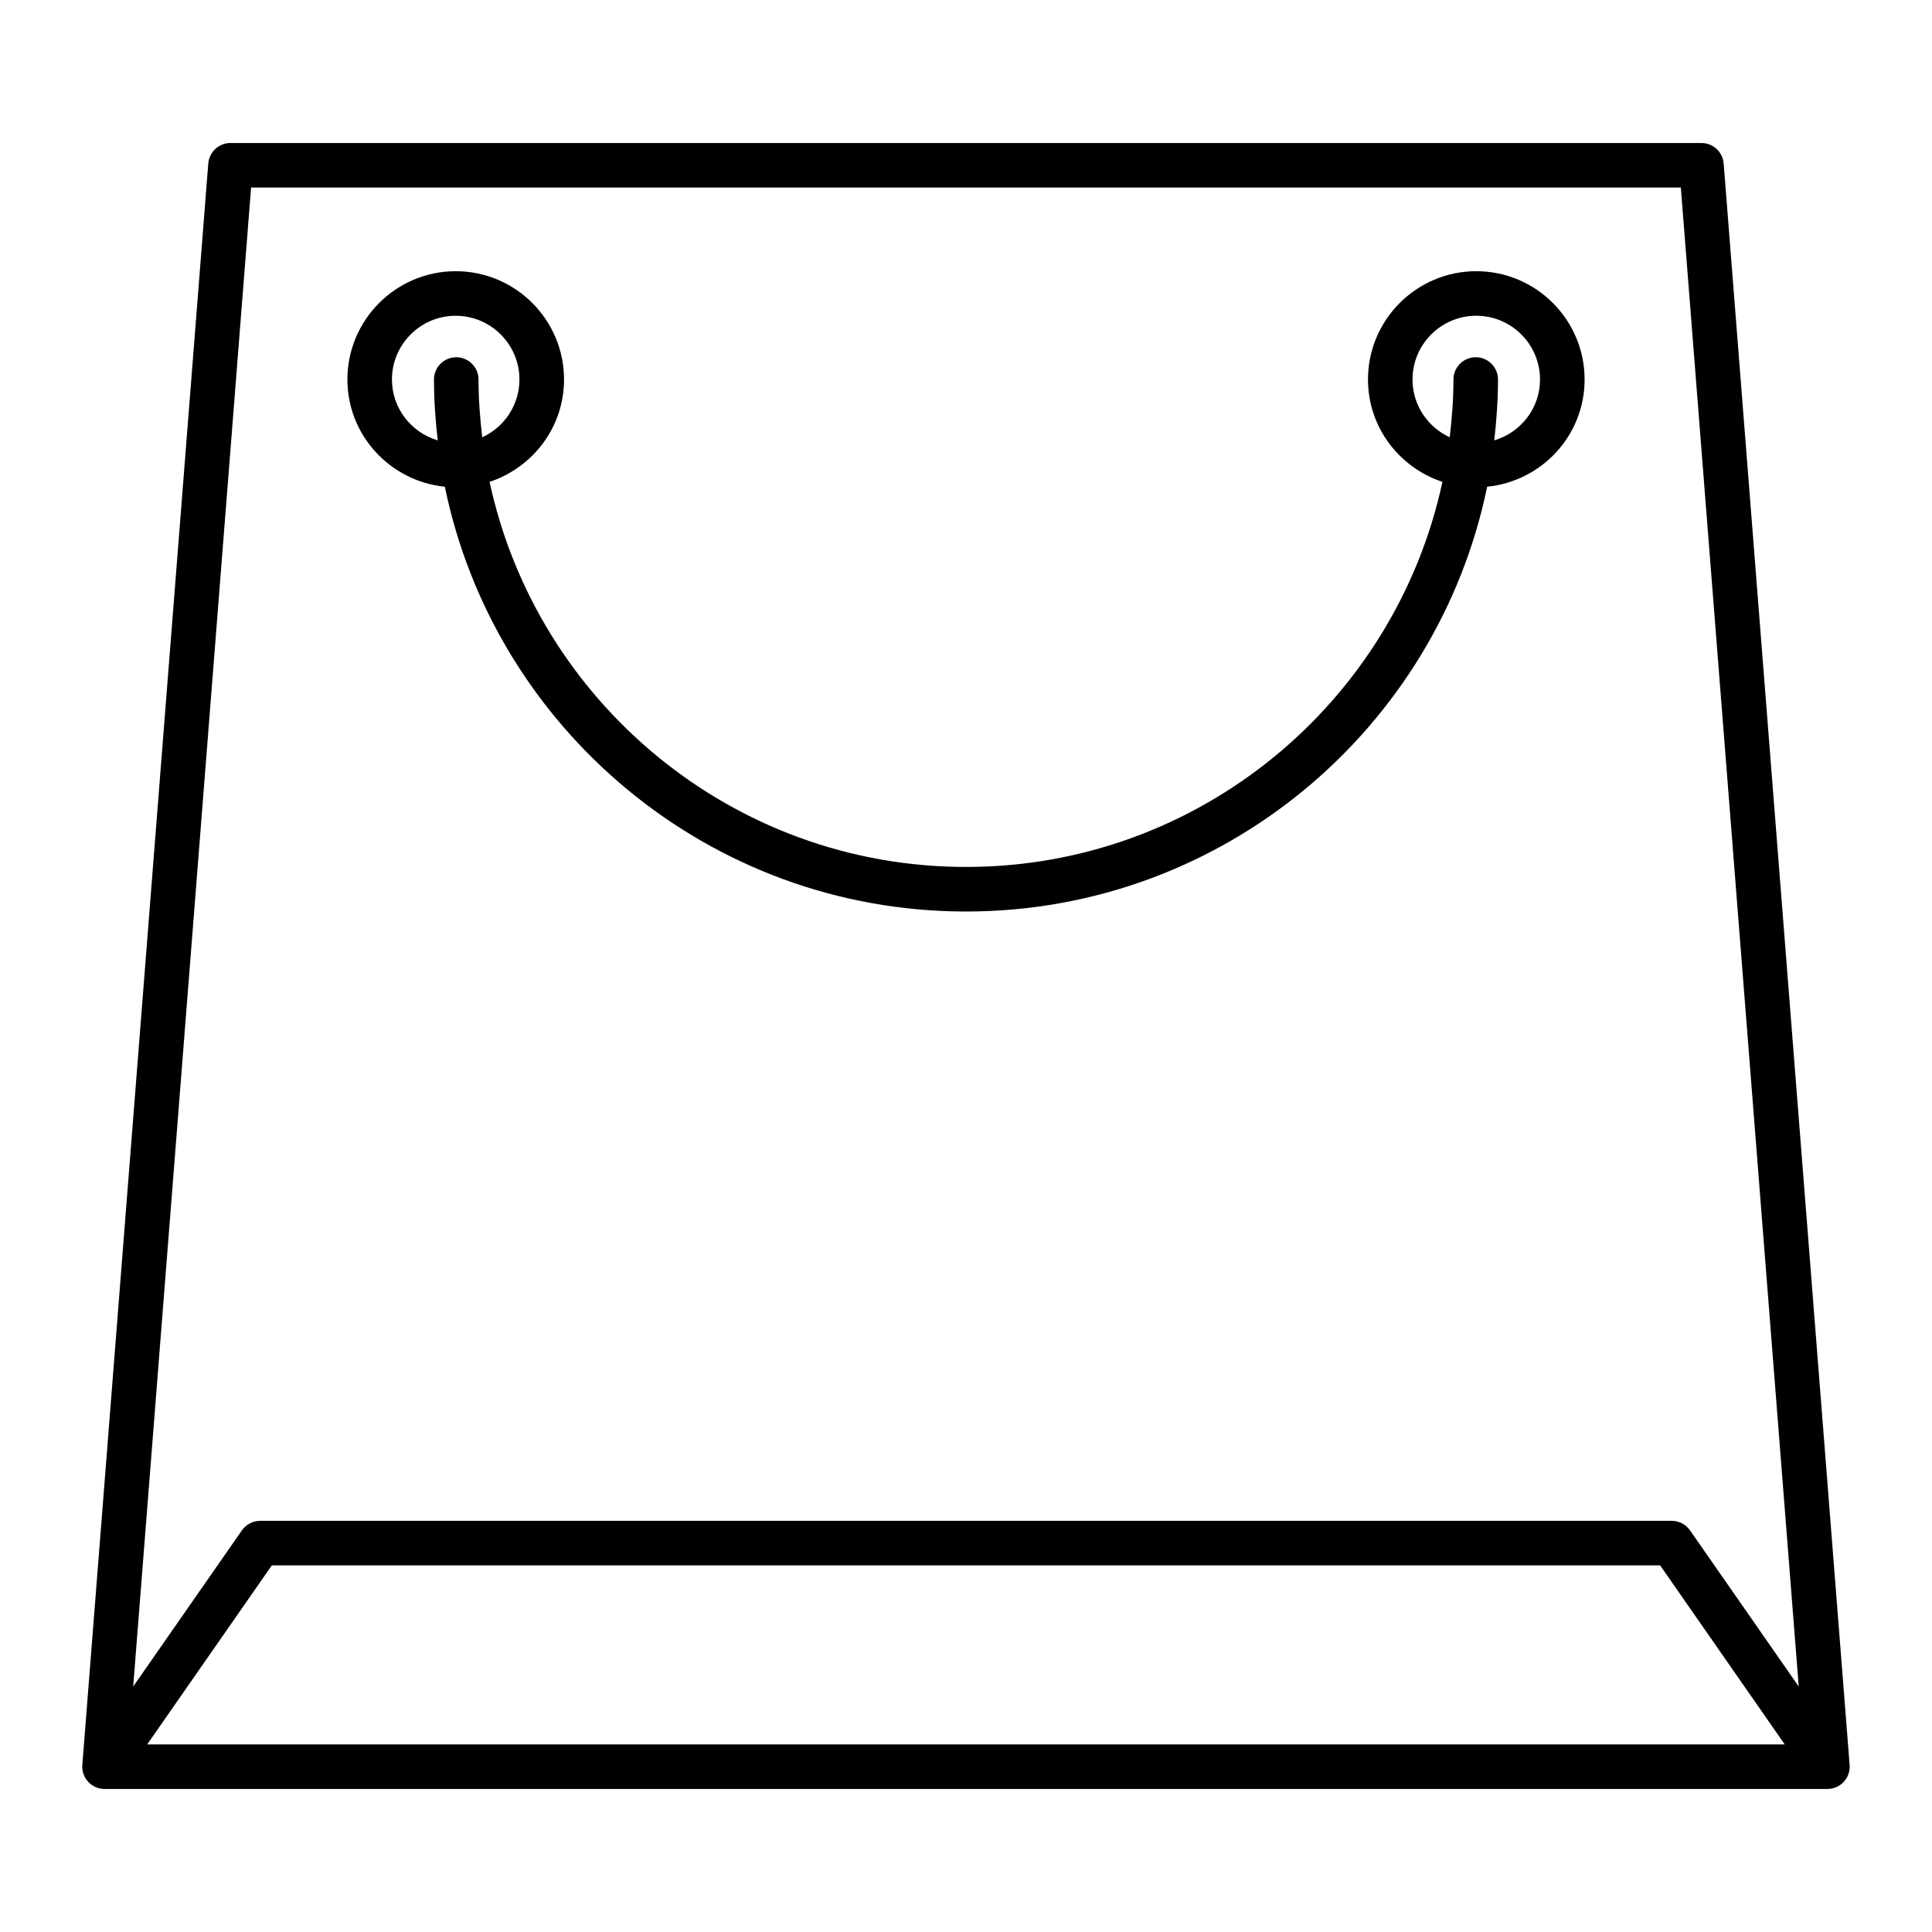
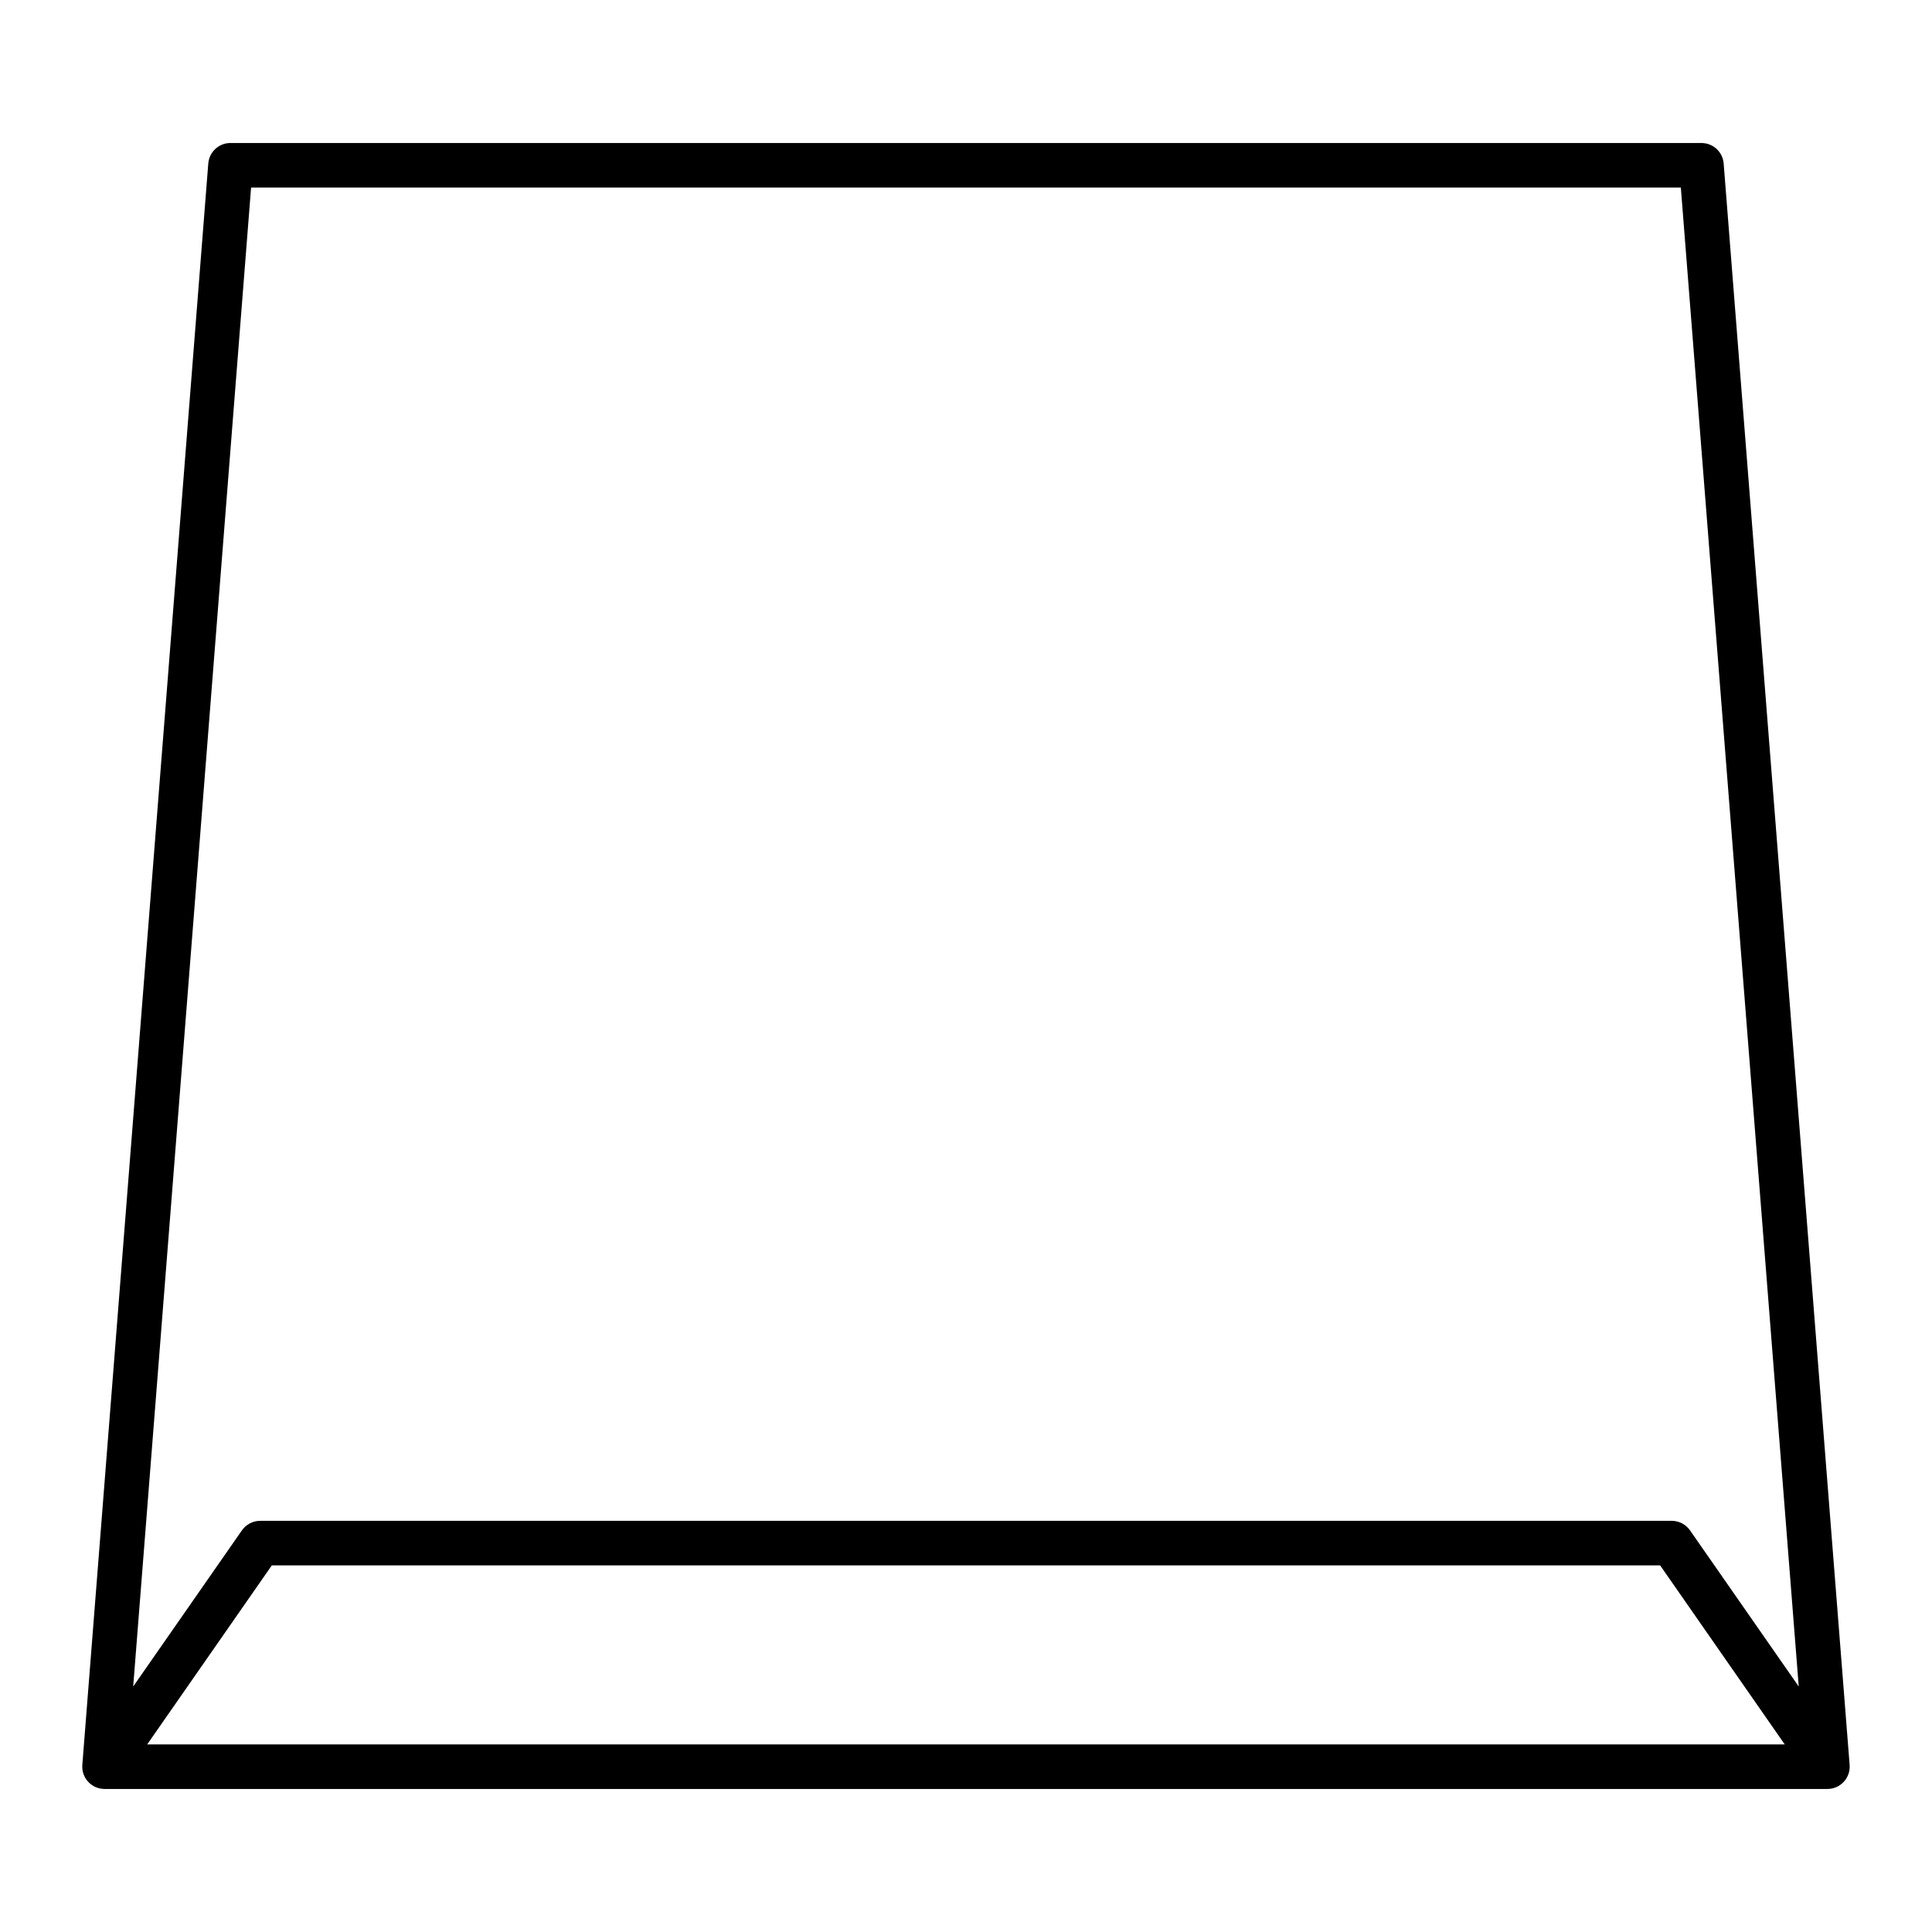
<svg xmlns="http://www.w3.org/2000/svg" fill="#000000" width="800px" height="800px" version="1.1" viewBox="144 144 512 512">
  <g>
    <path d="m600.79 187.34c-0.242-3.074-2.801-5.441-5.887-5.441l-389.82-0.004c-3.082 0-5.644 2.367-5.887 5.441l-33.379 424.39c-0.129 1.641 0.43 3.258 1.551 4.469 1.117 1.211 2.691 1.898 4.336 1.898h456.58c1.645 0 3.219-0.688 4.336-1.895 1.117-1.211 1.68-2.828 1.551-4.469zm-390.25 6.363h378.9l31.242 397.24-28.809-41.379c-1.105-1.582-2.914-2.527-4.848-2.527h-374.07c-1.934 0-3.738 0.945-4.848 2.527l-28.809 41.379zm406.43 412.58h-433.96l33.027-47.445h367.91z" />
-     <path d="m261.89 272.99c13.184 64.164 70.098 112.57 138.11 112.57 68.008 0 124.92-48.402 138.11-112.57 14.461-1.465 25.828-13.57 25.828-28.414 0-15.824-12.875-28.703-28.703-28.703s-28.707 12.875-28.707 28.703c0 12.676 8.312 23.336 19.73 27.125-12.5 58.238-64.336 102.05-126.25 102.05-61.922 0-113.75-43.812-126.26-102.05 11.418-3.793 19.73-14.449 19.73-27.125 0-15.824-12.875-28.703-28.707-28.703-15.824 0-28.703 12.875-28.703 28.703 0.004 14.84 11.371 26.945 25.828 28.414zm256.44-28.418c0-9.312 7.578-16.895 16.898-16.895 9.312 0 16.895 7.578 16.895 16.895 0 7.652-5.144 14.059-12.133 16.129 0.605-5.301 0.996-10.668 0.996-16.129 0-3.258-2.644-5.902-5.902-5.902-3.258 0-5.902 2.644-5.902 5.902 0 5.188-0.395 10.277-0.992 15.309-5.805-2.68-9.859-8.512-9.859-15.309zm-253.57-16.891c9.316 0 16.898 7.578 16.898 16.895 0 6.793-4.055 12.629-9.852 15.309-0.598-5.031-0.992-10.121-0.992-15.309 0-3.258-2.644-5.902-5.902-5.902-3.258 0-5.902 2.644-5.902 5.902 0 5.461 0.387 10.828 0.996 16.129-6.988-2.07-12.133-8.477-12.133-16.129-0.004-9.316 7.574-16.895 16.887-16.895z" />
  </g>
</svg>